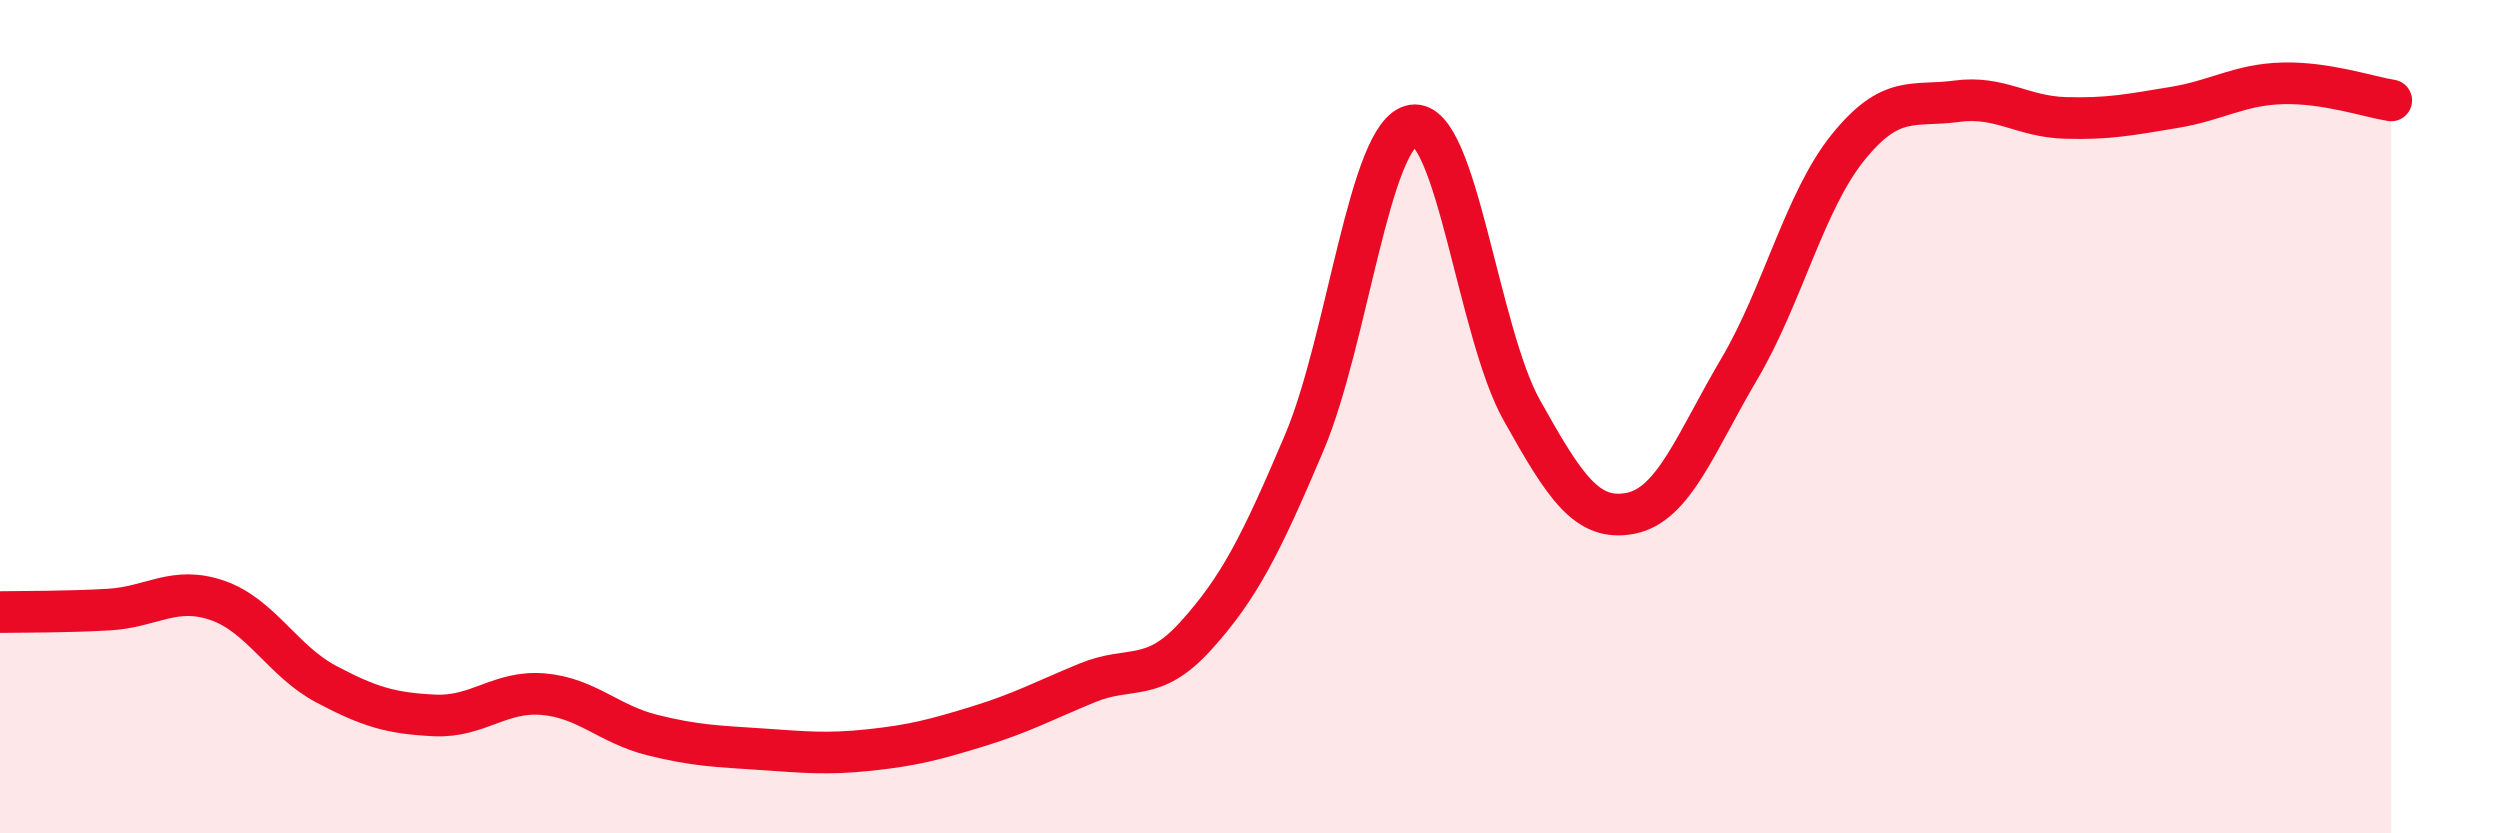
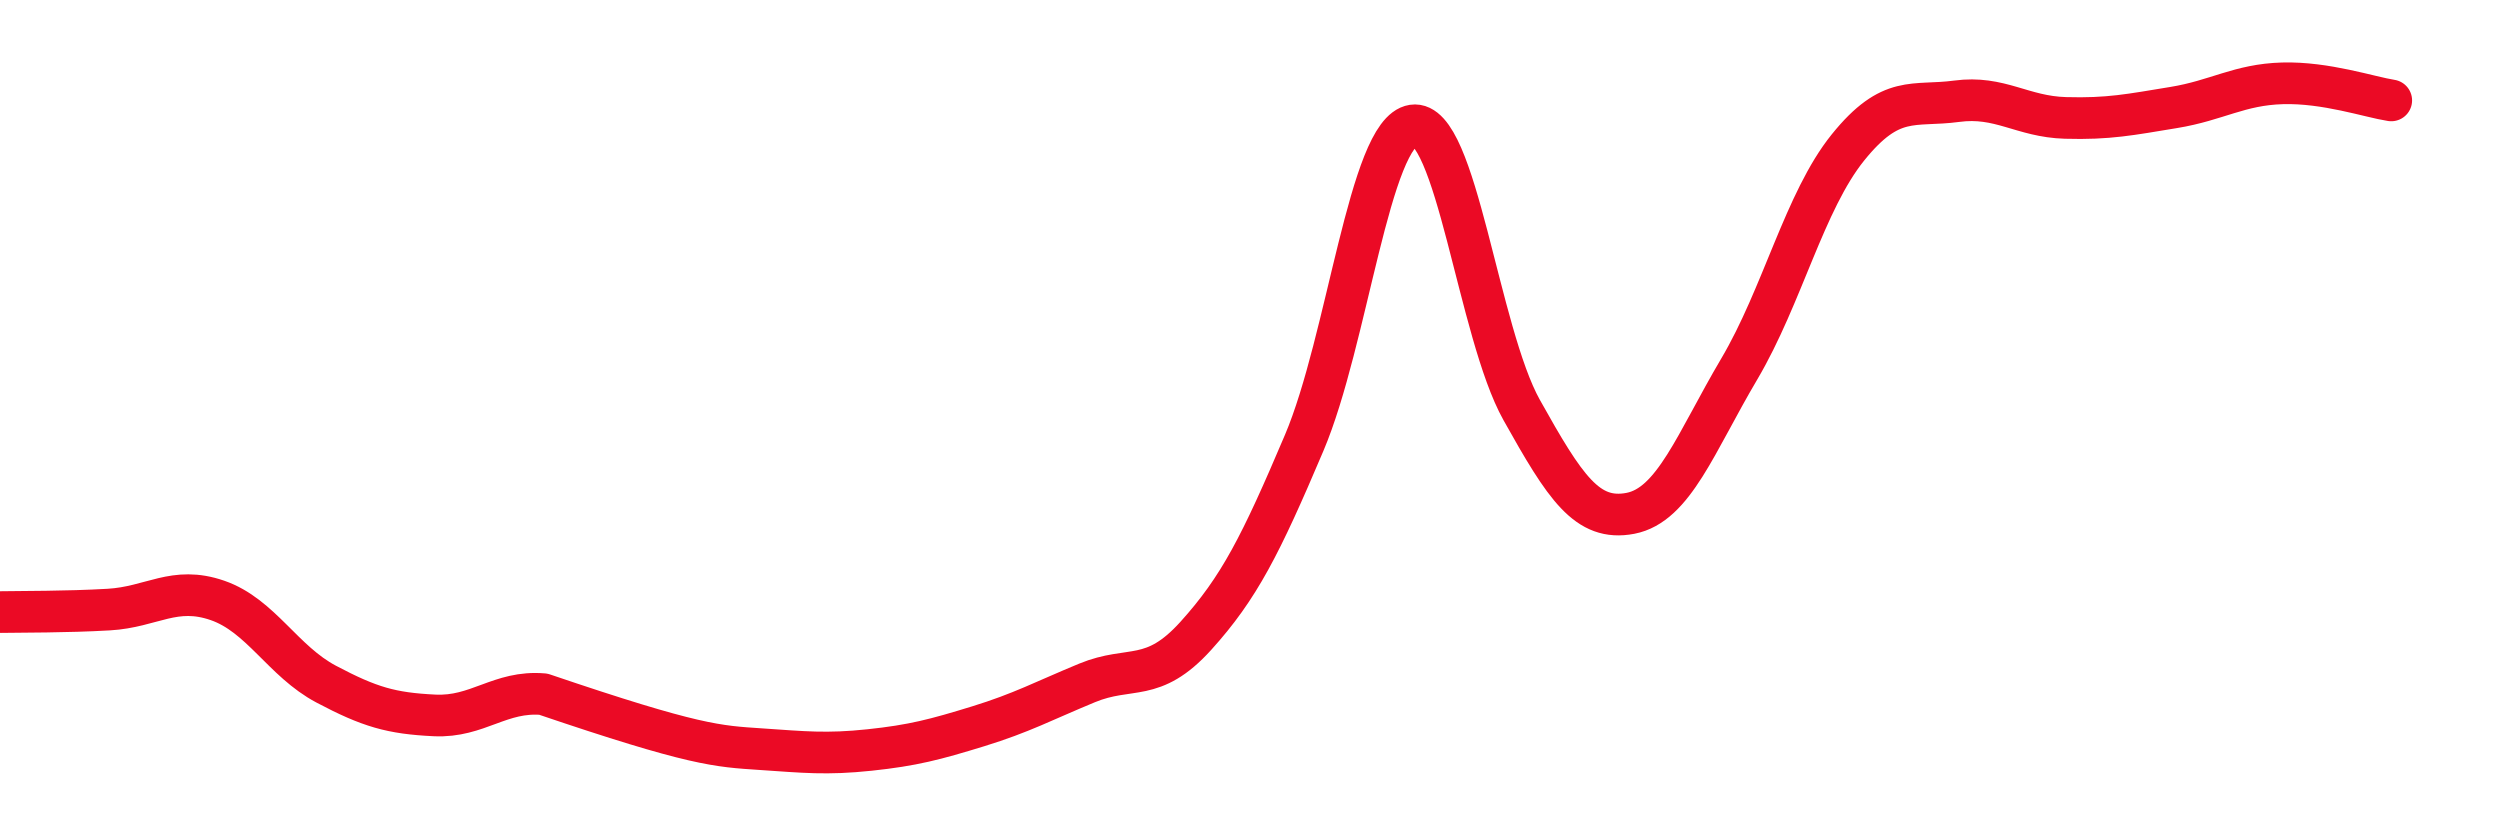
<svg xmlns="http://www.w3.org/2000/svg" width="60" height="20" viewBox="0 0 60 20">
-   <path d="M 0,14.69 C 0.52,14.68 1.57,14.69 2.61,14.63 C 3.65,14.57 4.18,14.05 5.22,14.41 C 6.26,14.77 6.79,15.87 7.83,16.42 C 8.87,16.97 9.39,17.12 10.43,17.17 C 11.47,17.22 12,16.57 13.04,16.66 C 14.08,16.75 14.61,17.38 15.65,17.64 C 16.69,17.9 17.22,17.91 18.26,17.98 C 19.3,18.05 19.83,18.11 20.87,18 C 21.91,17.89 22.44,17.75 23.48,17.43 C 24.52,17.11 25.05,16.82 26.09,16.39 C 27.13,15.96 27.66,16.41 28.7,15.26 C 29.74,14.11 30.26,13.08 31.3,10.63 C 32.34,8.18 32.87,3.17 33.91,3.01 C 34.95,2.85 35.48,7.98 36.52,9.84 C 37.56,11.7 38.09,12.52 39.13,12.32 C 40.17,12.12 40.7,10.62 41.74,8.86 C 42.78,7.1 43.31,4.83 44.35,3.54 C 45.39,2.25 45.92,2.57 46.96,2.43 C 48,2.29 48.53,2.8 49.57,2.83 C 50.61,2.86 51.13,2.75 52.17,2.58 C 53.21,2.41 53.74,2.03 54.78,2 C 55.82,1.97 56.87,2.33 57.39,2.41L57.39 20L0 20Z" fill="#EB0A25" opacity="0.1" stroke-linecap="round" stroke-linejoin="round" />
-   <path d="M 0,14.69 C 0.52,14.68 1.57,14.69 2.61,14.63 C 3.65,14.57 4.18,14.05 5.22,14.41 C 6.26,14.77 6.79,15.87 7.83,16.42 C 8.87,16.97 9.39,17.12 10.43,17.17 C 11.47,17.22 12,16.57 13.04,16.66 C 14.08,16.75 14.61,17.38 15.65,17.64 C 16.69,17.9 17.22,17.91 18.26,17.98 C 19.3,18.05 19.83,18.11 20.87,18 C 21.91,17.89 22.44,17.75 23.48,17.43 C 24.52,17.11 25.05,16.82 26.09,16.39 C 27.13,15.96 27.66,16.41 28.7,15.26 C 29.74,14.11 30.26,13.08 31.3,10.63 C 32.34,8.18 32.87,3.17 33.91,3.01 C 34.95,2.85 35.48,7.98 36.52,9.84 C 37.56,11.7 38.09,12.52 39.13,12.32 C 40.17,12.12 40.7,10.62 41.74,8.86 C 42.78,7.1 43.31,4.83 44.35,3.54 C 45.39,2.25 45.92,2.57 46.96,2.43 C 48,2.29 48.53,2.8 49.57,2.83 C 50.61,2.86 51.13,2.75 52.17,2.58 C 53.21,2.41 53.74,2.03 54.78,2 C 55.82,1.97 56.87,2.33 57.39,2.41" stroke="#EB0A25" stroke-width="1" fill="none" stroke-linecap="round" stroke-linejoin="round" />
+   <path d="M 0,14.69 C 0.52,14.68 1.57,14.69 2.61,14.63 C 3.65,14.57 4.18,14.05 5.22,14.41 C 6.26,14.77 6.79,15.87 7.83,16.42 C 8.87,16.97 9.39,17.12 10.43,17.17 C 11.47,17.22 12,16.57 13.04,16.66 C 16.69,17.9 17.22,17.91 18.26,17.98 C 19.3,18.05 19.83,18.11 20.87,18 C 21.91,17.89 22.44,17.75 23.48,17.43 C 24.52,17.11 25.05,16.82 26.09,16.39 C 27.13,15.96 27.66,16.41 28.7,15.26 C 29.74,14.11 30.26,13.08 31.3,10.63 C 32.34,8.18 32.87,3.17 33.91,3.01 C 34.95,2.85 35.48,7.98 36.52,9.84 C 37.56,11.7 38.09,12.52 39.13,12.32 C 40.17,12.12 40.7,10.62 41.74,8.86 C 42.78,7.1 43.31,4.83 44.35,3.54 C 45.39,2.25 45.92,2.57 46.96,2.43 C 48,2.29 48.53,2.8 49.57,2.83 C 50.61,2.86 51.13,2.75 52.17,2.58 C 53.21,2.41 53.74,2.03 54.78,2 C 55.82,1.97 56.87,2.33 57.39,2.41" stroke="#EB0A25" stroke-width="1" fill="none" stroke-linecap="round" stroke-linejoin="round" />
</svg>